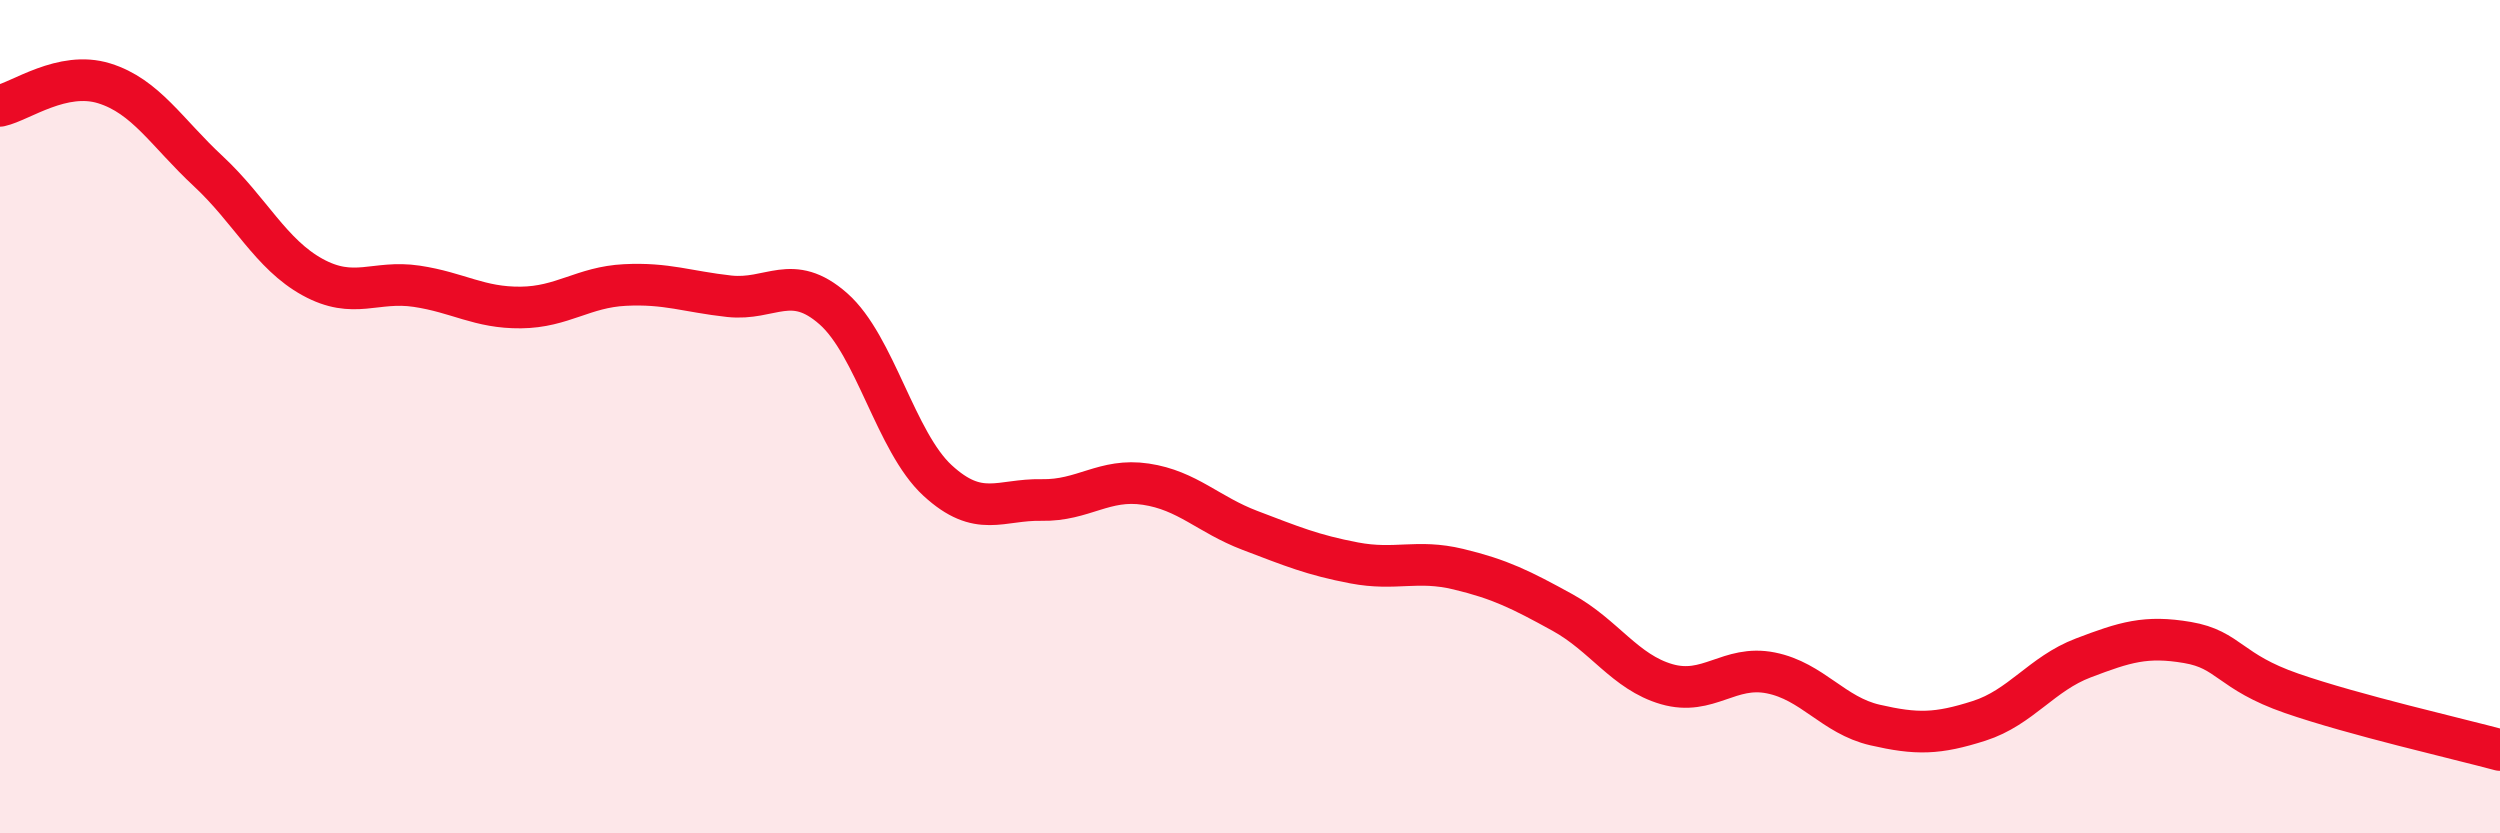
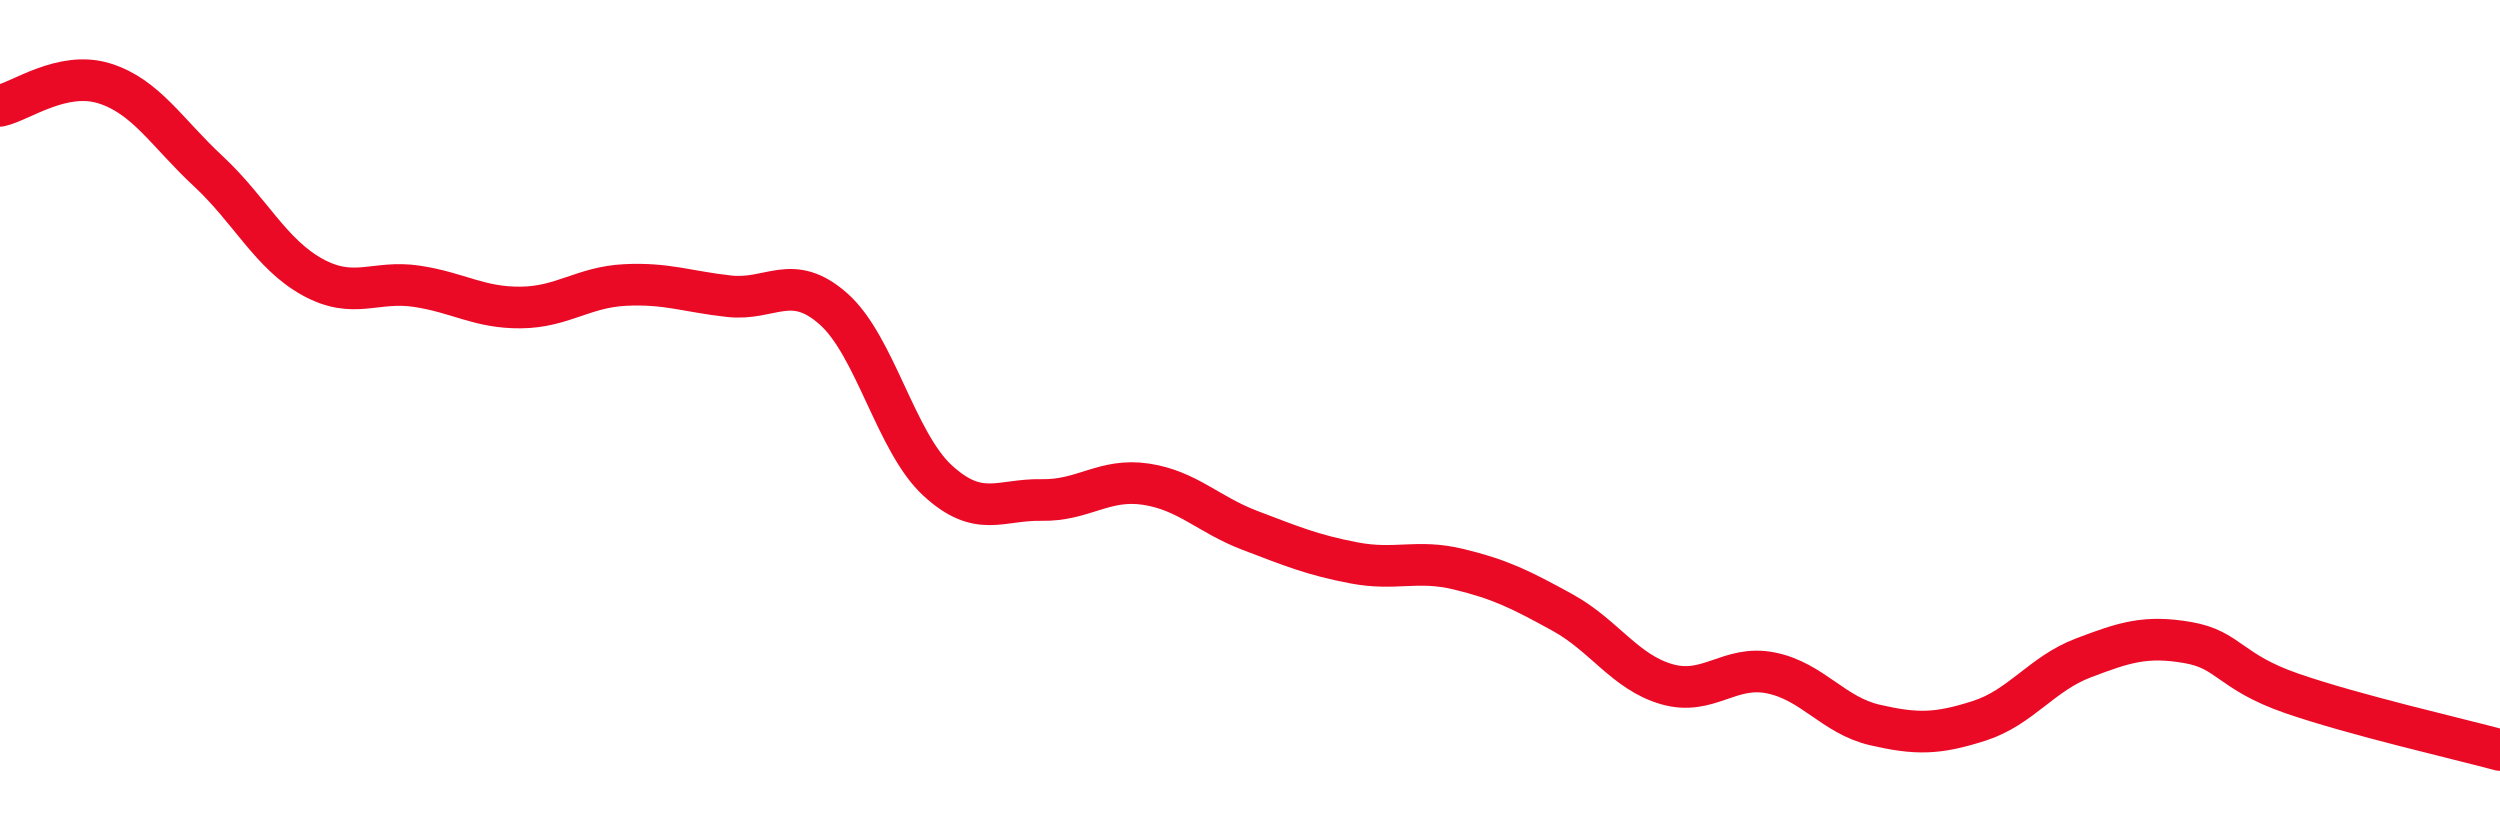
<svg xmlns="http://www.w3.org/2000/svg" width="60" height="20" viewBox="0 0 60 20">
-   <path d="M 0,2.54 C 0.5,2.43 1.5,1.69 2.5,2 C 3.5,2.31 4,3.18 5,4.11 C 6,5.04 6.5,6.1 7.5,6.65 C 8.5,7.2 9,6.72 10,6.87 C 11,7.02 11.5,7.39 12.5,7.38 C 13.5,7.37 14,6.89 15,6.84 C 16,6.79 16.5,7 17.5,7.11 C 18.5,7.22 19,6.53 20,7.41 C 21,8.29 21.5,10.61 22.5,11.53 C 23.5,12.45 24,11.98 25,12 C 26,12.02 26.5,11.47 27.5,11.62 C 28.5,11.77 29,12.35 30,12.73 C 31,13.11 31.5,13.32 32.5,13.51 C 33.5,13.7 34,13.42 35,13.66 C 36,13.9 36.5,14.15 37.5,14.7 C 38.5,15.25 39,16.13 40,16.42 C 41,16.71 41.5,15.95 42.5,16.15 C 43.5,16.35 44,17.17 45,17.4 C 46,17.63 46.5,17.62 47.5,17.3 C 48.5,16.98 49,16.17 50,15.79 C 51,15.41 51.5,15.25 52.5,15.42 C 53.5,15.59 53.5,16.12 55,16.64 C 56.5,17.16 59,17.73 60,18L60 20L0 20Z" fill="#EB0A25" opacity="0.1" stroke-linecap="round" stroke-linejoin="round" />
  <path d="M 0,2.54 C 0.5,2.43 1.5,1.69 2.5,2 C 3.5,2.31 4,3.18 5,4.11 C 6,5.04 6.5,6.1 7.5,6.65 C 8.5,7.2 9,6.72 10,6.87 C 11,7.02 11.5,7.39 12.5,7.38 C 13.5,7.37 14,6.89 15,6.84 C 16,6.79 16.5,7 17.5,7.11 C 18.5,7.22 19,6.53 20,7.41 C 21,8.29 21.5,10.61 22.5,11.53 C 23.5,12.45 24,11.98 25,12 C 26,12.02 26.5,11.47 27.5,11.62 C 28.5,11.77 29,12.35 30,12.73 C 31,13.11 31.5,13.32 32.5,13.51 C 33.5,13.7 34,13.42 35,13.66 C 36,13.9 36.5,14.15 37.5,14.7 C 38.5,15.25 39,16.13 40,16.42 C 41,16.71 41.5,15.95 42.5,16.15 C 43.5,16.35 44,17.17 45,17.4 C 46,17.63 46.5,17.62 47.5,17.3 C 48.5,16.98 49,16.17 50,15.79 C 51,15.41 51.5,15.25 52.5,15.42 C 53.5,15.59 53.5,16.12 55,16.64 C 56.5,17.16 59,17.73 60,18" stroke="#EB0A25" stroke-width="1" fill="none" stroke-linecap="round" stroke-linejoin="round" />
</svg>